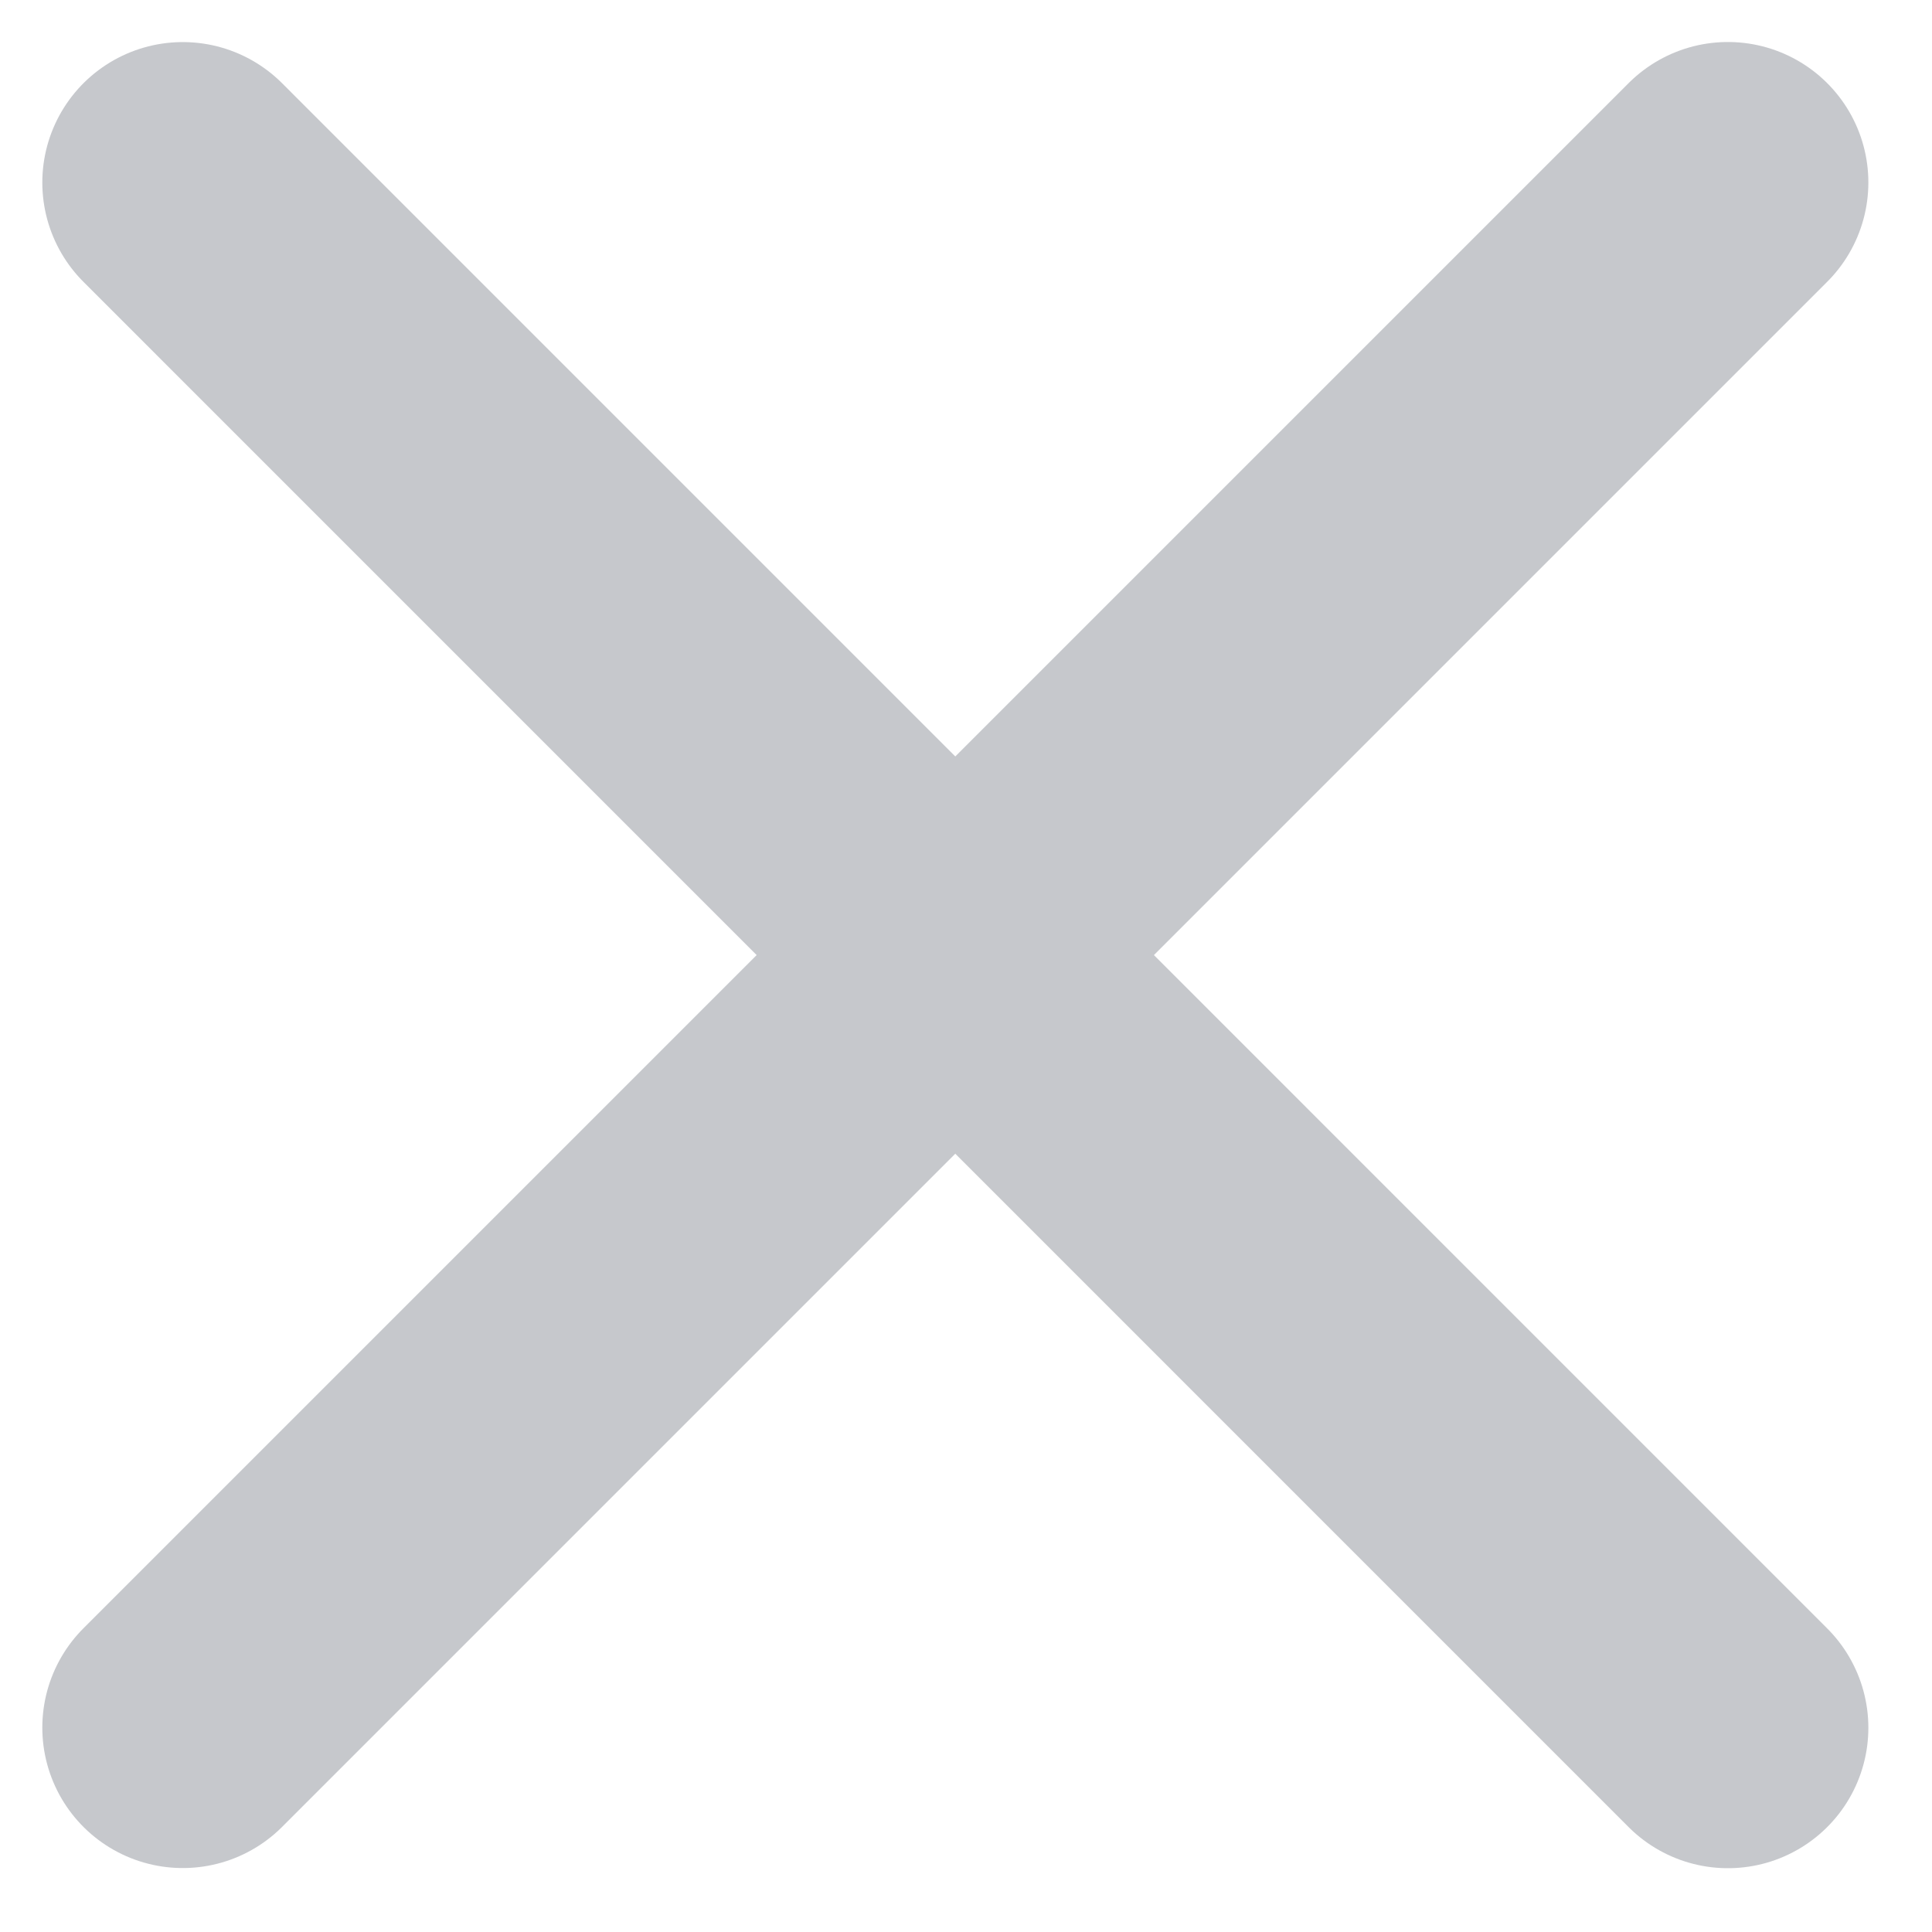
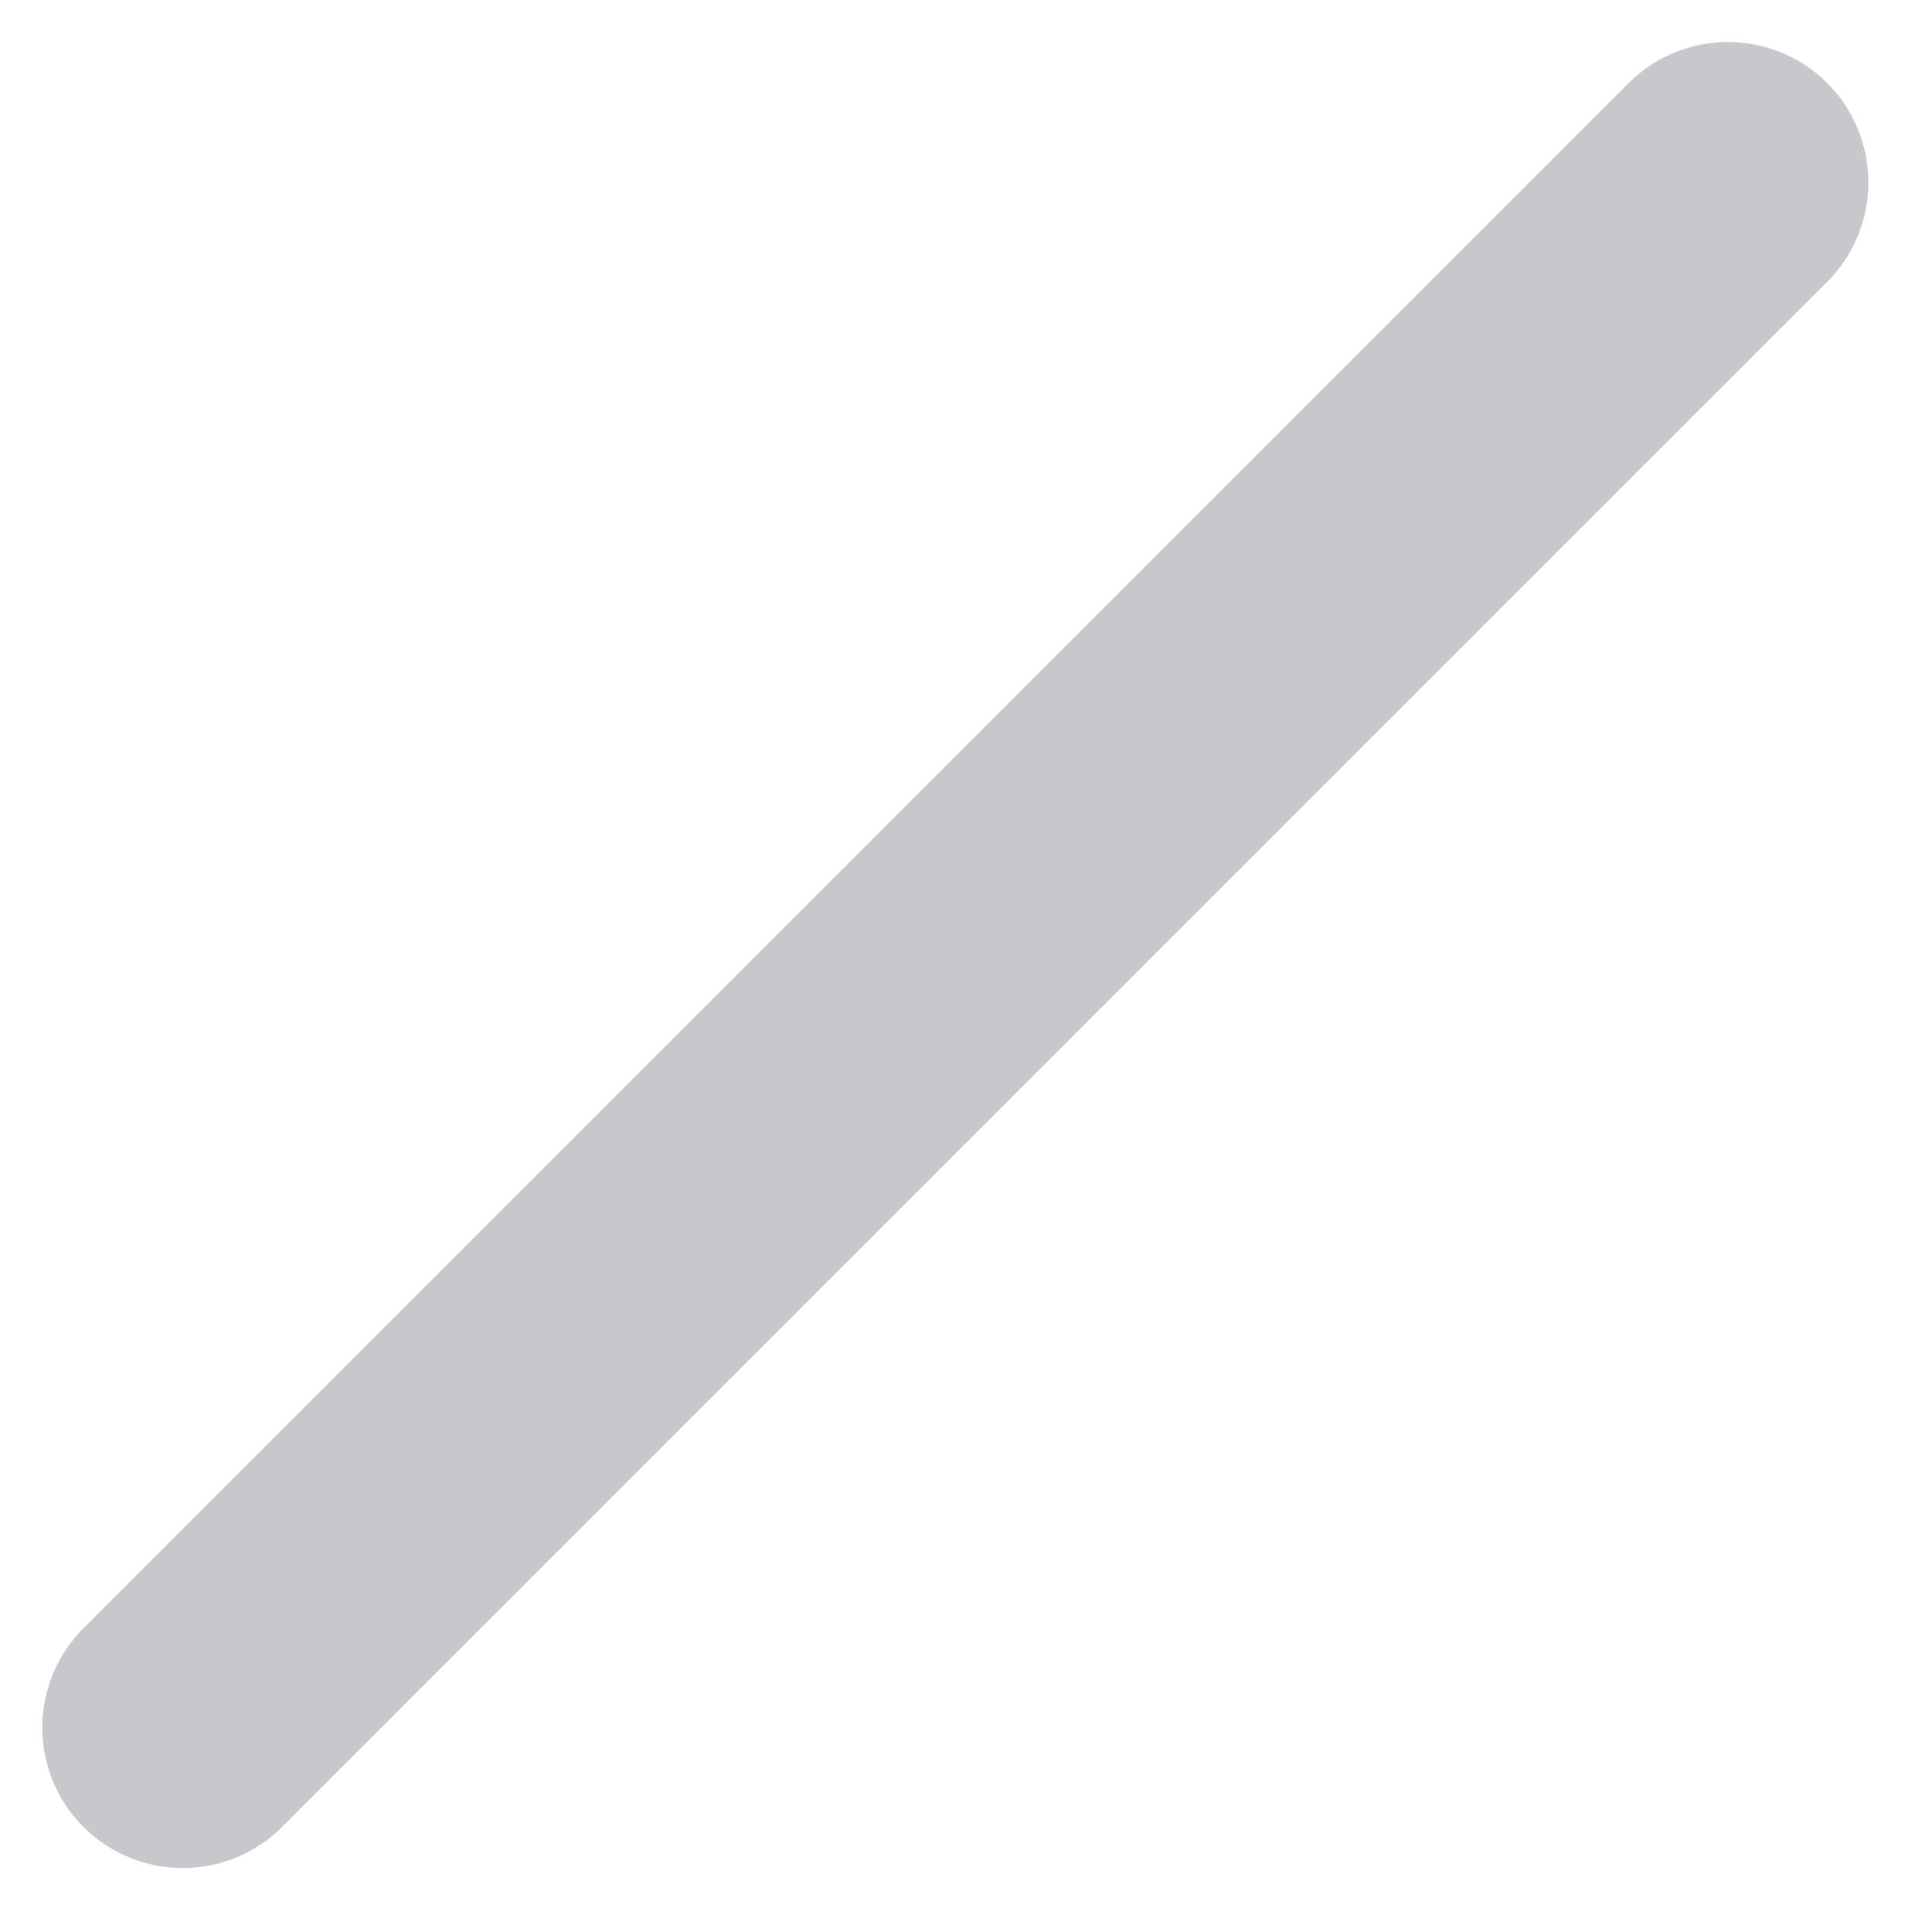
<svg xmlns="http://www.w3.org/2000/svg" width="25" height="25" viewBox="0 0 25 25" fill="none">
-   <path d="M2.365 2.362L22.359 22.357" stroke="#c6c8cc" stroke-width="3.635" stroke-linecap="round" />
  <path d="M2.365 22.355L22.359 2.361" stroke="#c6c8cc" stroke-width="3.635" stroke-linecap="round" />
</svg>